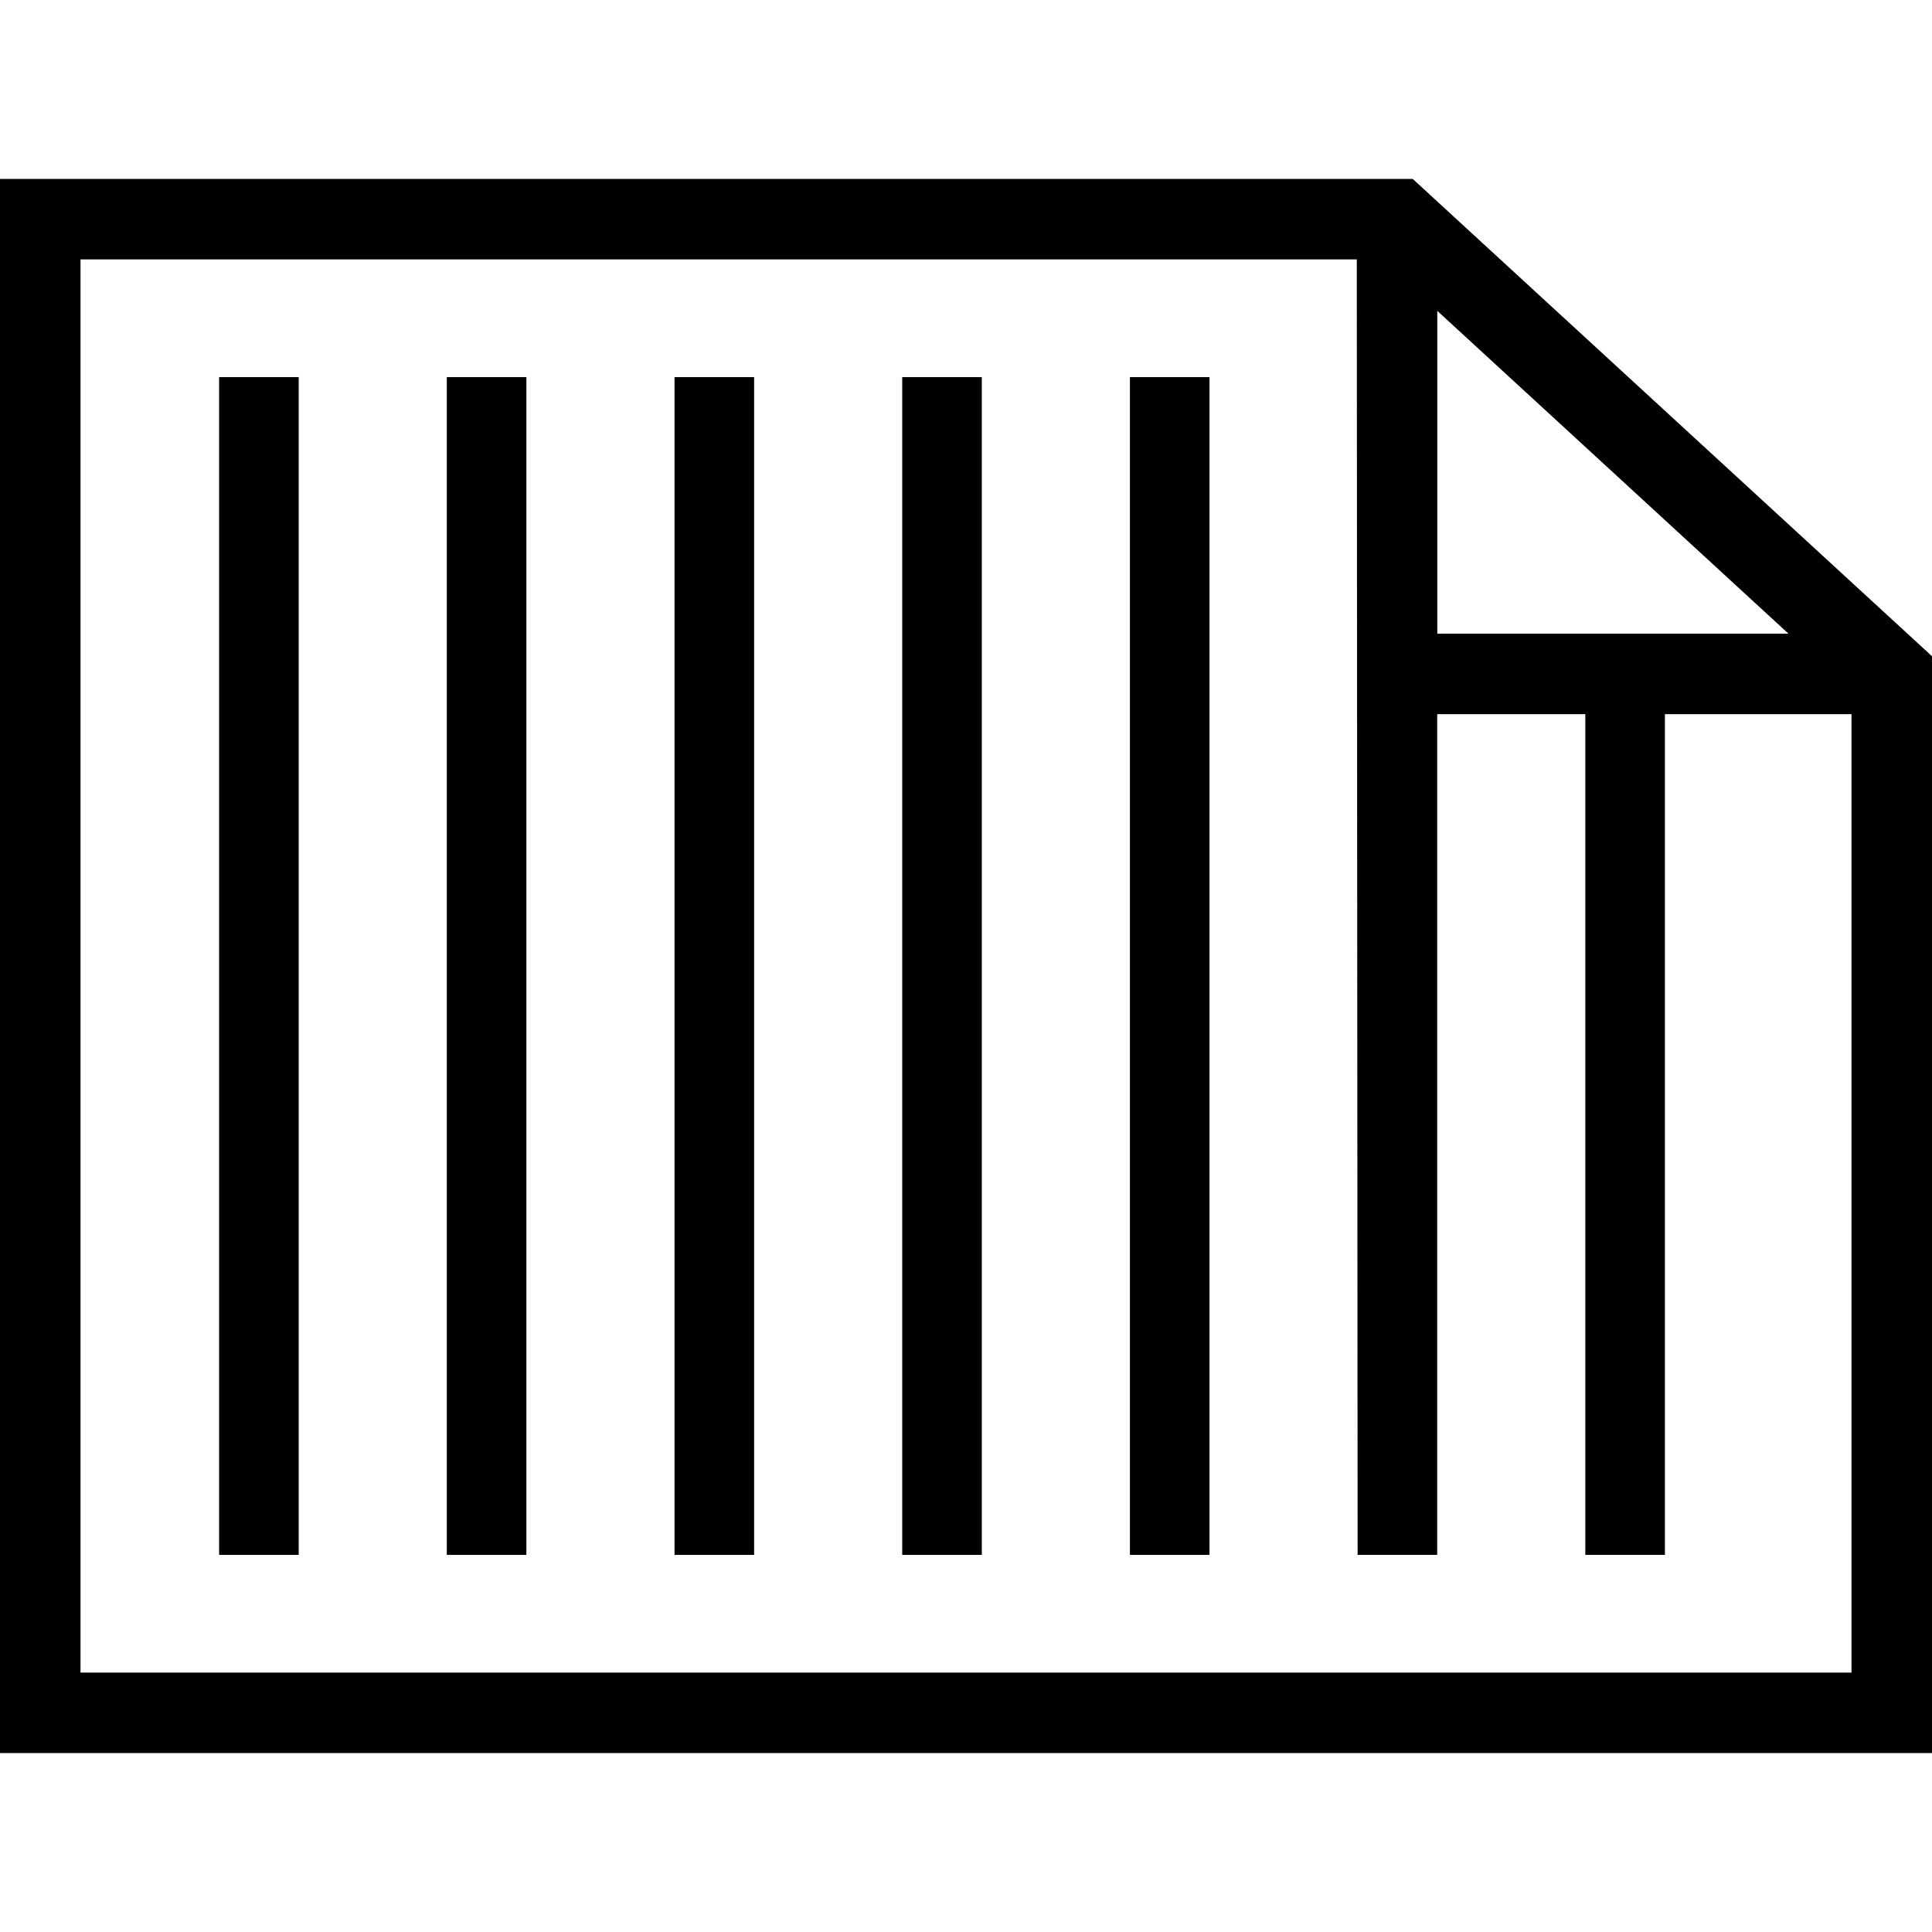
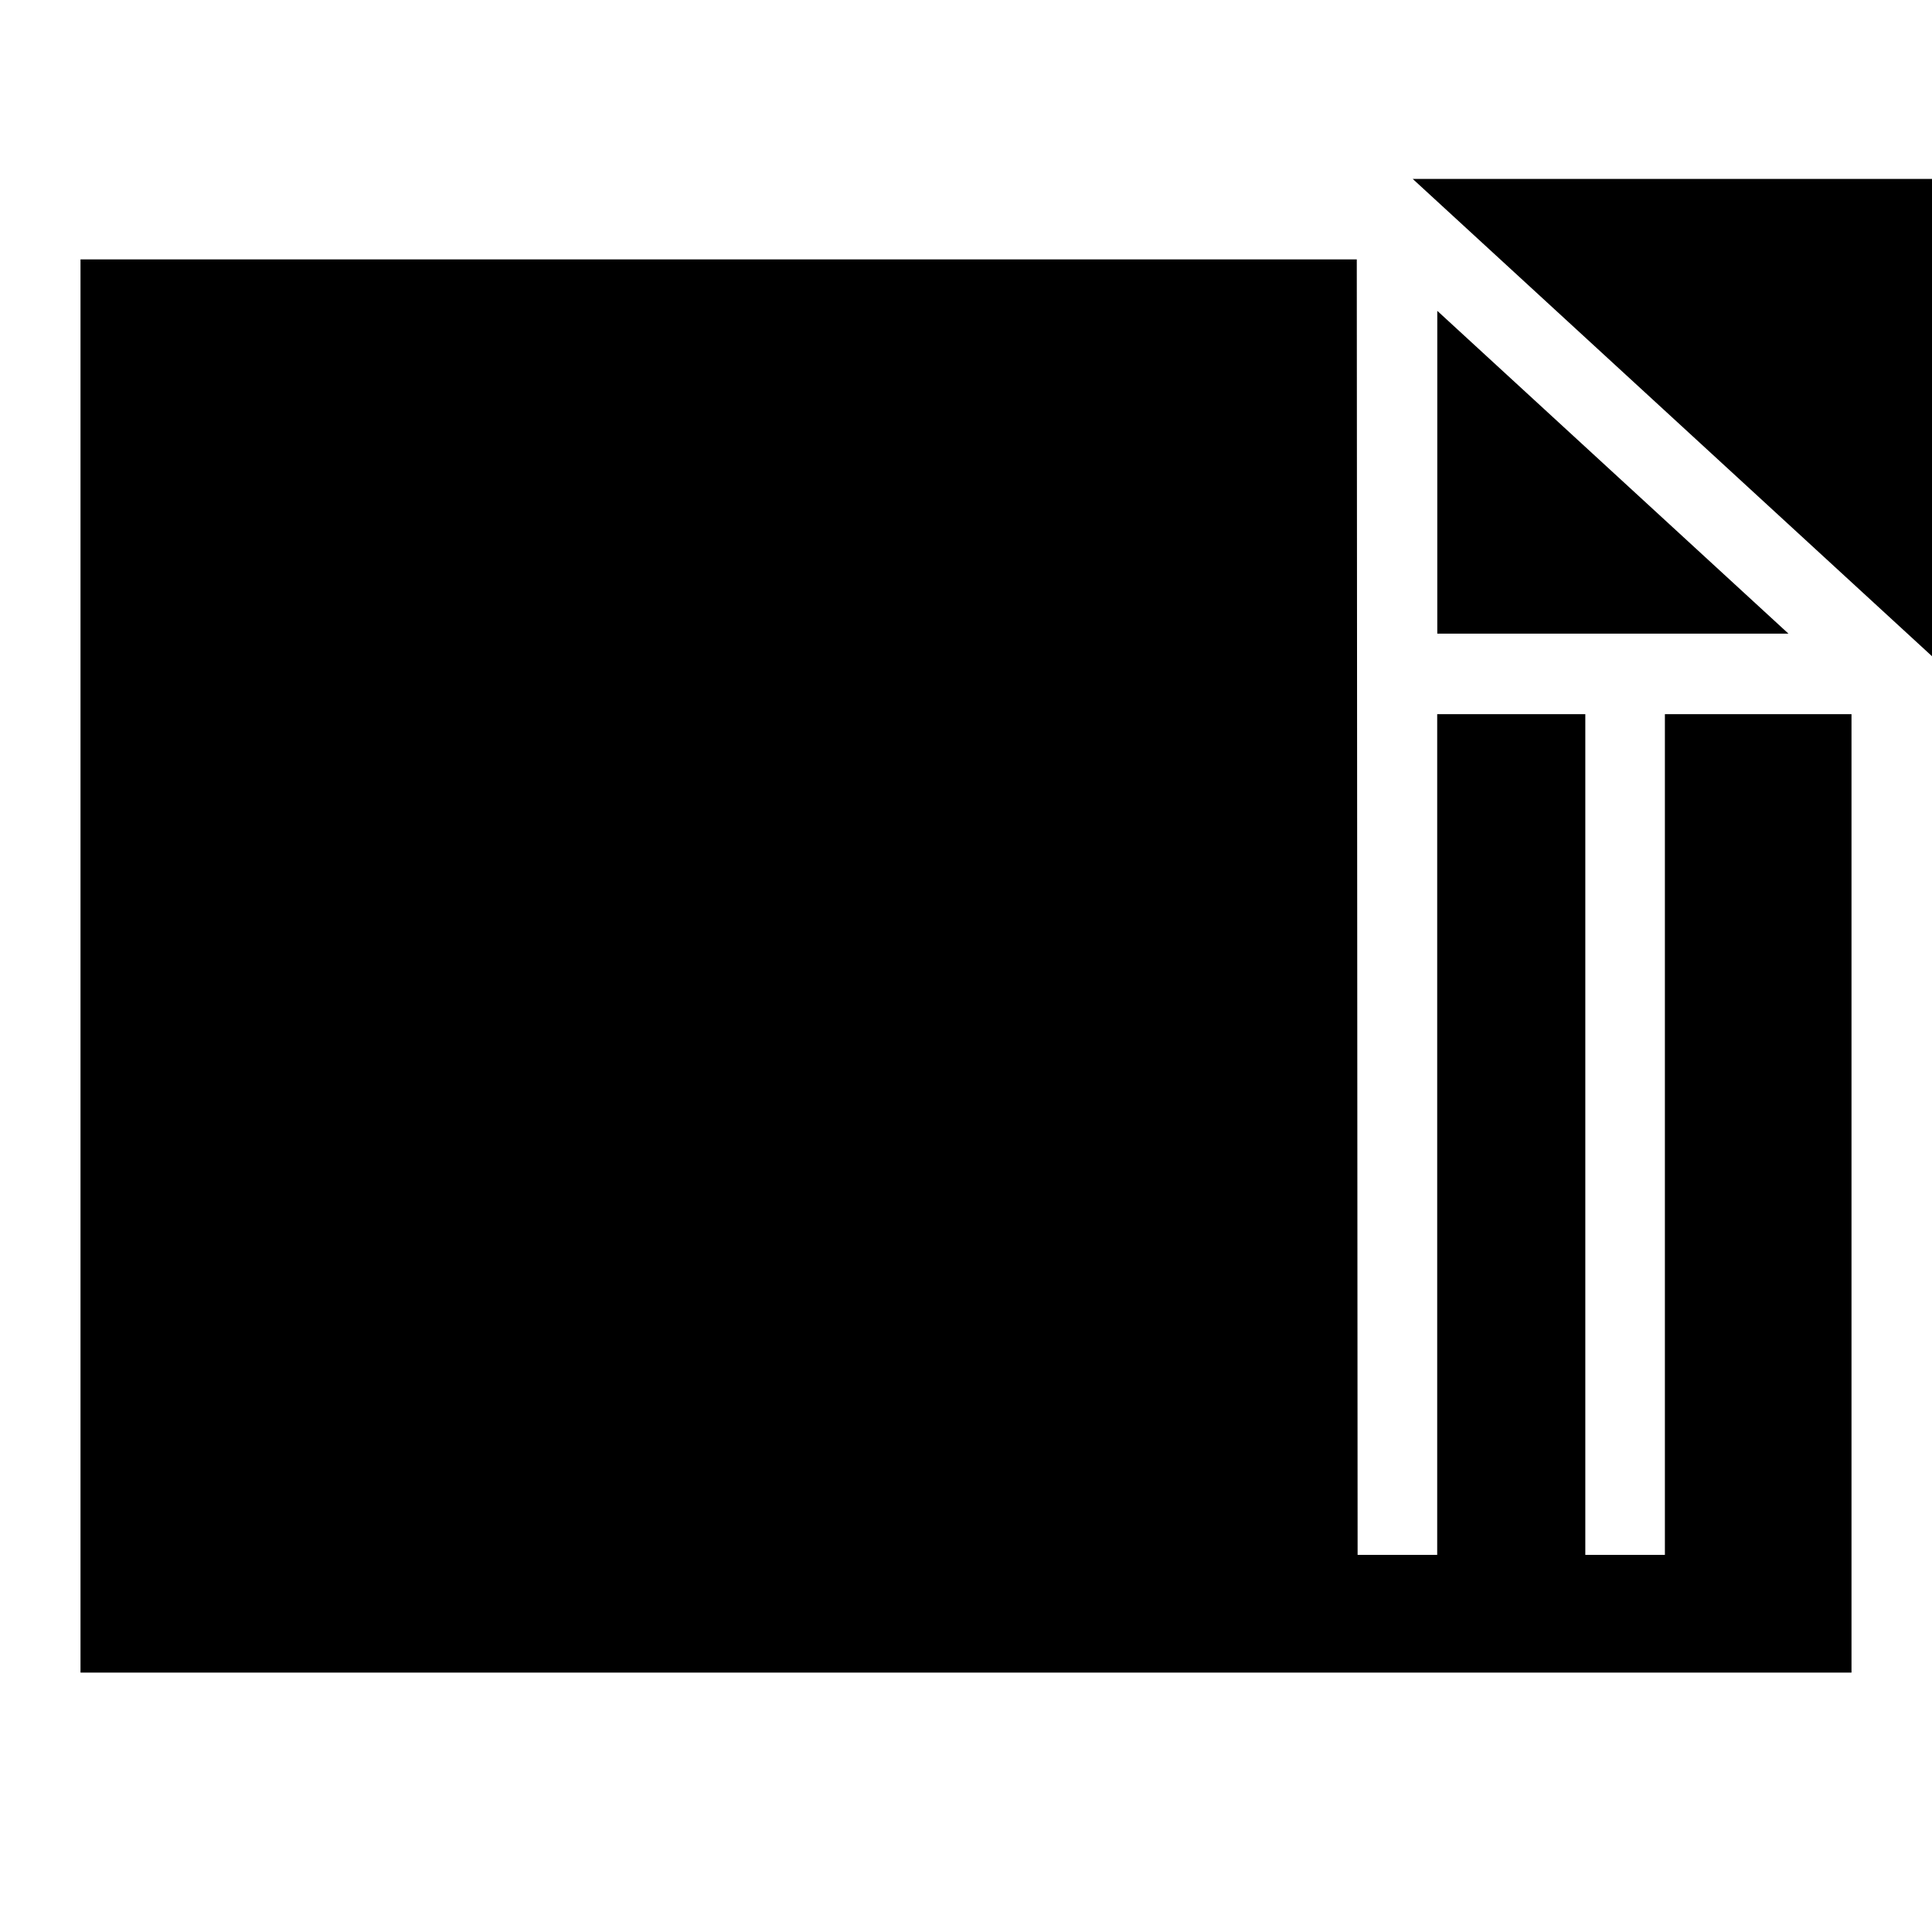
<svg xmlns="http://www.w3.org/2000/svg" fill="#000000" version="1.1" id="Capa_1" viewBox="0 0 489.999 489.999" xml:space="preserve">
  <g>
-     <path d="M489.999,166.433L358.298,45.379H0V444.62h489.999V166.433z M364.529,160.71V78.836l89.068,81.874H364.529z    M20.417,424.204V65.795h323.695l0.21,328.56h20.184V181.127h37.565v213.229h20.184V181.127h47.327v243.077H20.417z" />
+     <path d="M489.999,166.433L358.298,45.379H0h489.999V166.433z M364.529,160.71V78.836l89.068,81.874H364.529z    M20.417,424.204V65.795h323.695l0.21,328.56h20.184V181.127h37.565v213.229h20.184V181.127h47.327v243.077H20.417z" />
    <rect x="55.573" y="95.643" width="20.184" height="298.713" />
    <rect x="113.321" y="95.643" width="20.184" height="298.713" />
    <rect x="171.076" y="95.643" width="20.184" height="298.713" />
    <rect x="228.824" y="95.643" width="20.184" height="298.713" />
-     <rect x="286.573" y="95.643" width="20.184" height="298.713" />
  </g>
</svg>